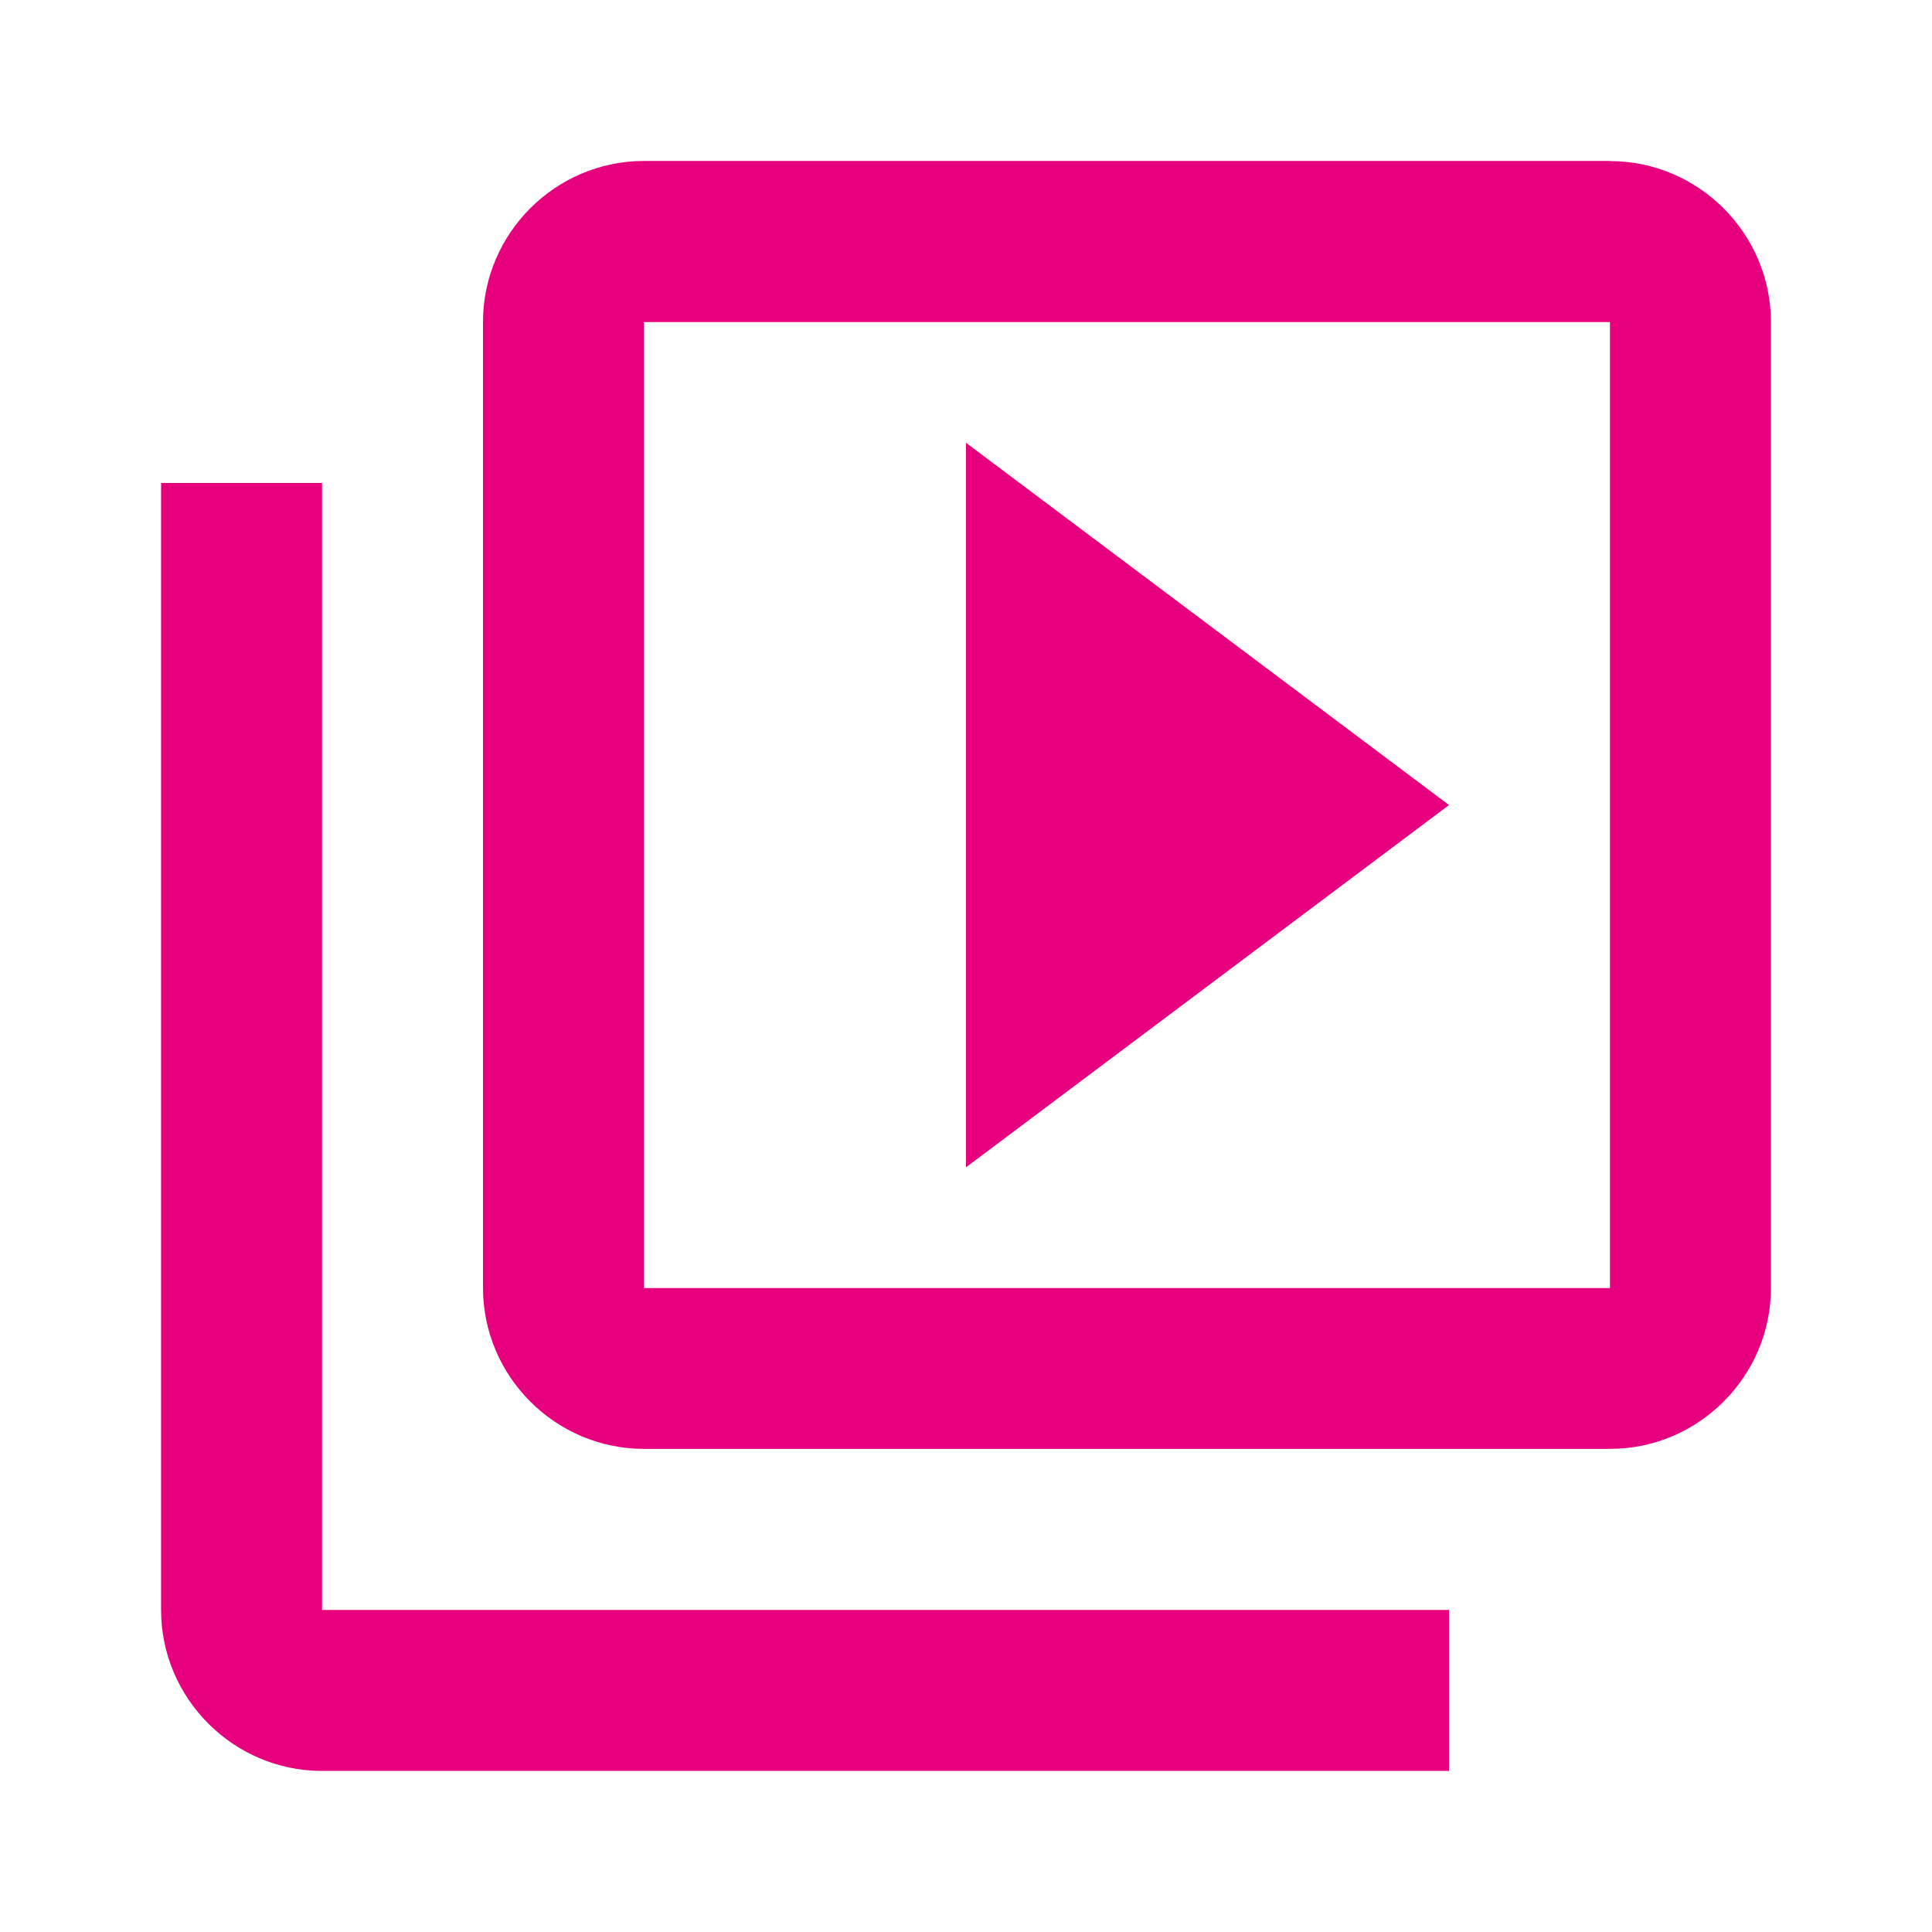
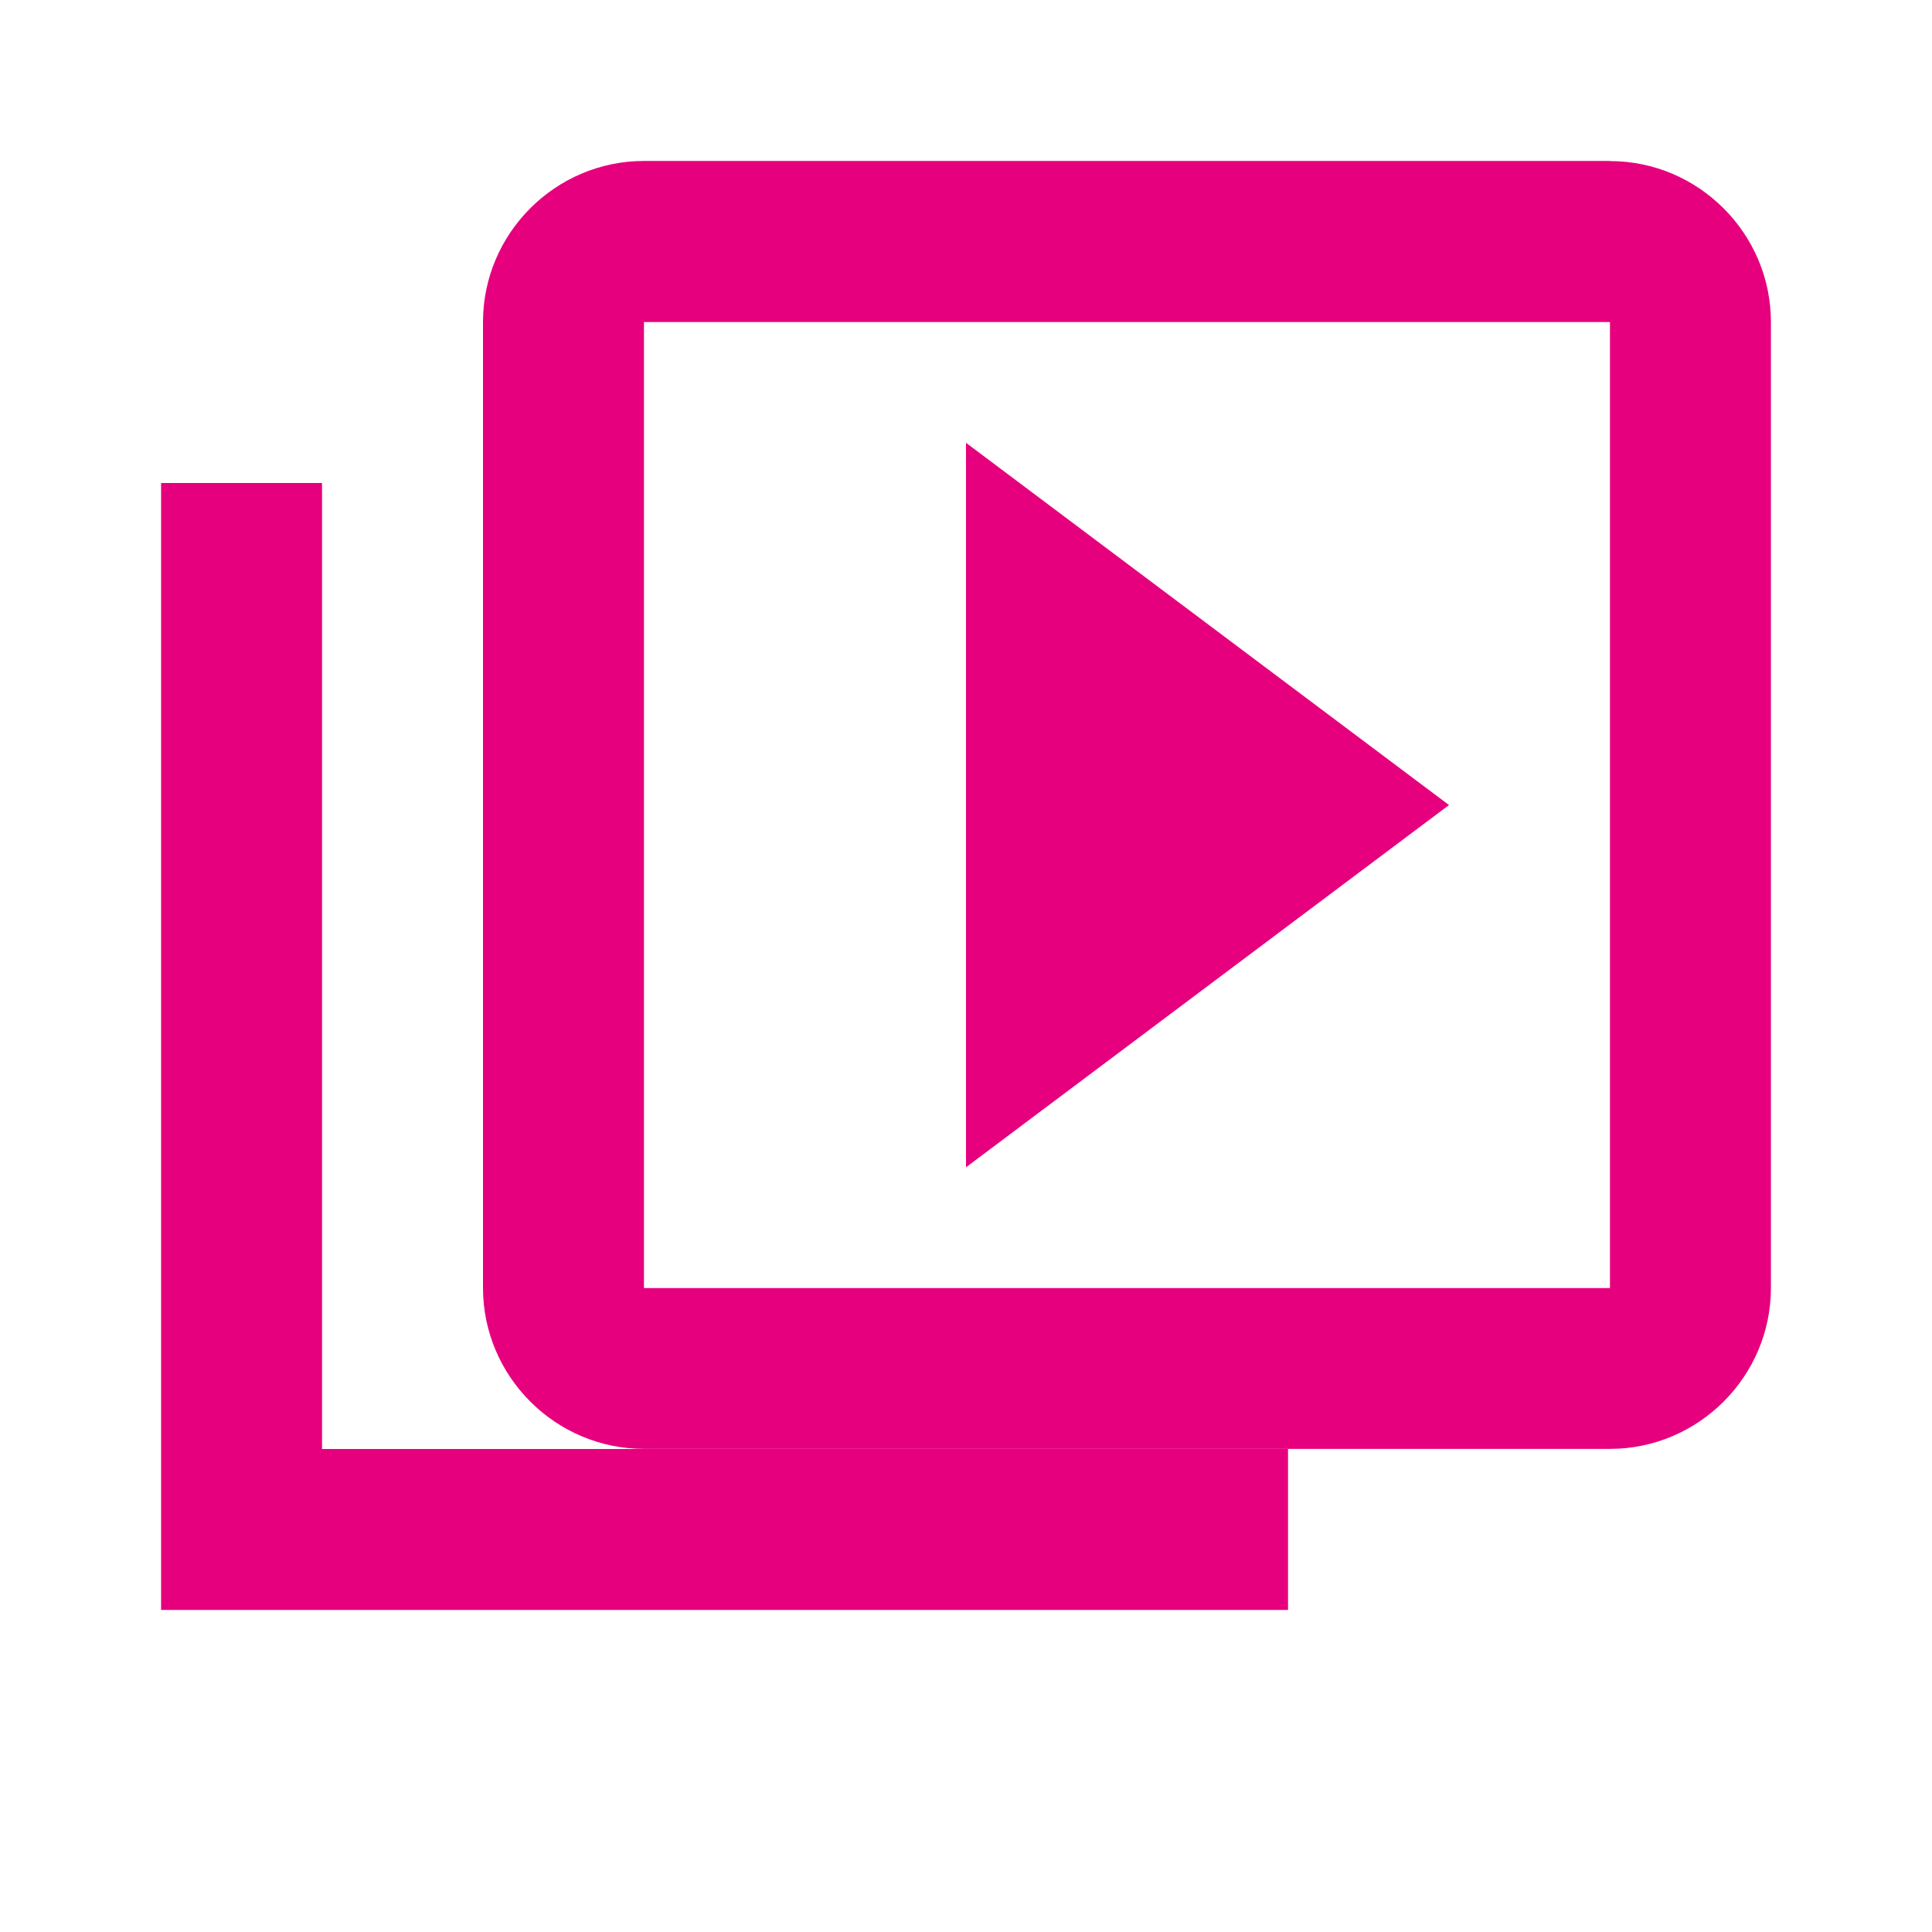
<svg xmlns="http://www.w3.org/2000/svg" id="Ebene_1" width="5.644mm" height="5.644mm" version="1.1" viewBox="0 0 16 16">
  <defs>
    <style>
      .st0 {
        fill: #e6007e;
      }
    </style>
  </defs>
-   <path class="st0" d="M2.667,4h-1.333v9.333c0,.733.6,1.333,1.333,1.333h9.333v-1.333H2.667V4ZM13.333,1.333H5.333c-.733,0-1.333.6-1.333,1.333v8c0,.733.6,1.333,1.333,1.333h8c.733,0,1.333-.6,1.333-1.333V2.667c0-.733-.6-1.333-1.333-1.333ZM13.333,10.667H5.333V2.667h8v8ZM8,3.667v6l4-3-4-3Z" />
+   <path class="st0" d="M2.667,4h-1.333v9.333h9.333v-1.333H2.667V4ZM13.333,1.333H5.333c-.733,0-1.333.6-1.333,1.333v8c0,.733.6,1.333,1.333,1.333h8c.733,0,1.333-.6,1.333-1.333V2.667c0-.733-.6-1.333-1.333-1.333ZM13.333,10.667H5.333V2.667h8v8ZM8,3.667v6l4-3-4-3Z" />
</svg>